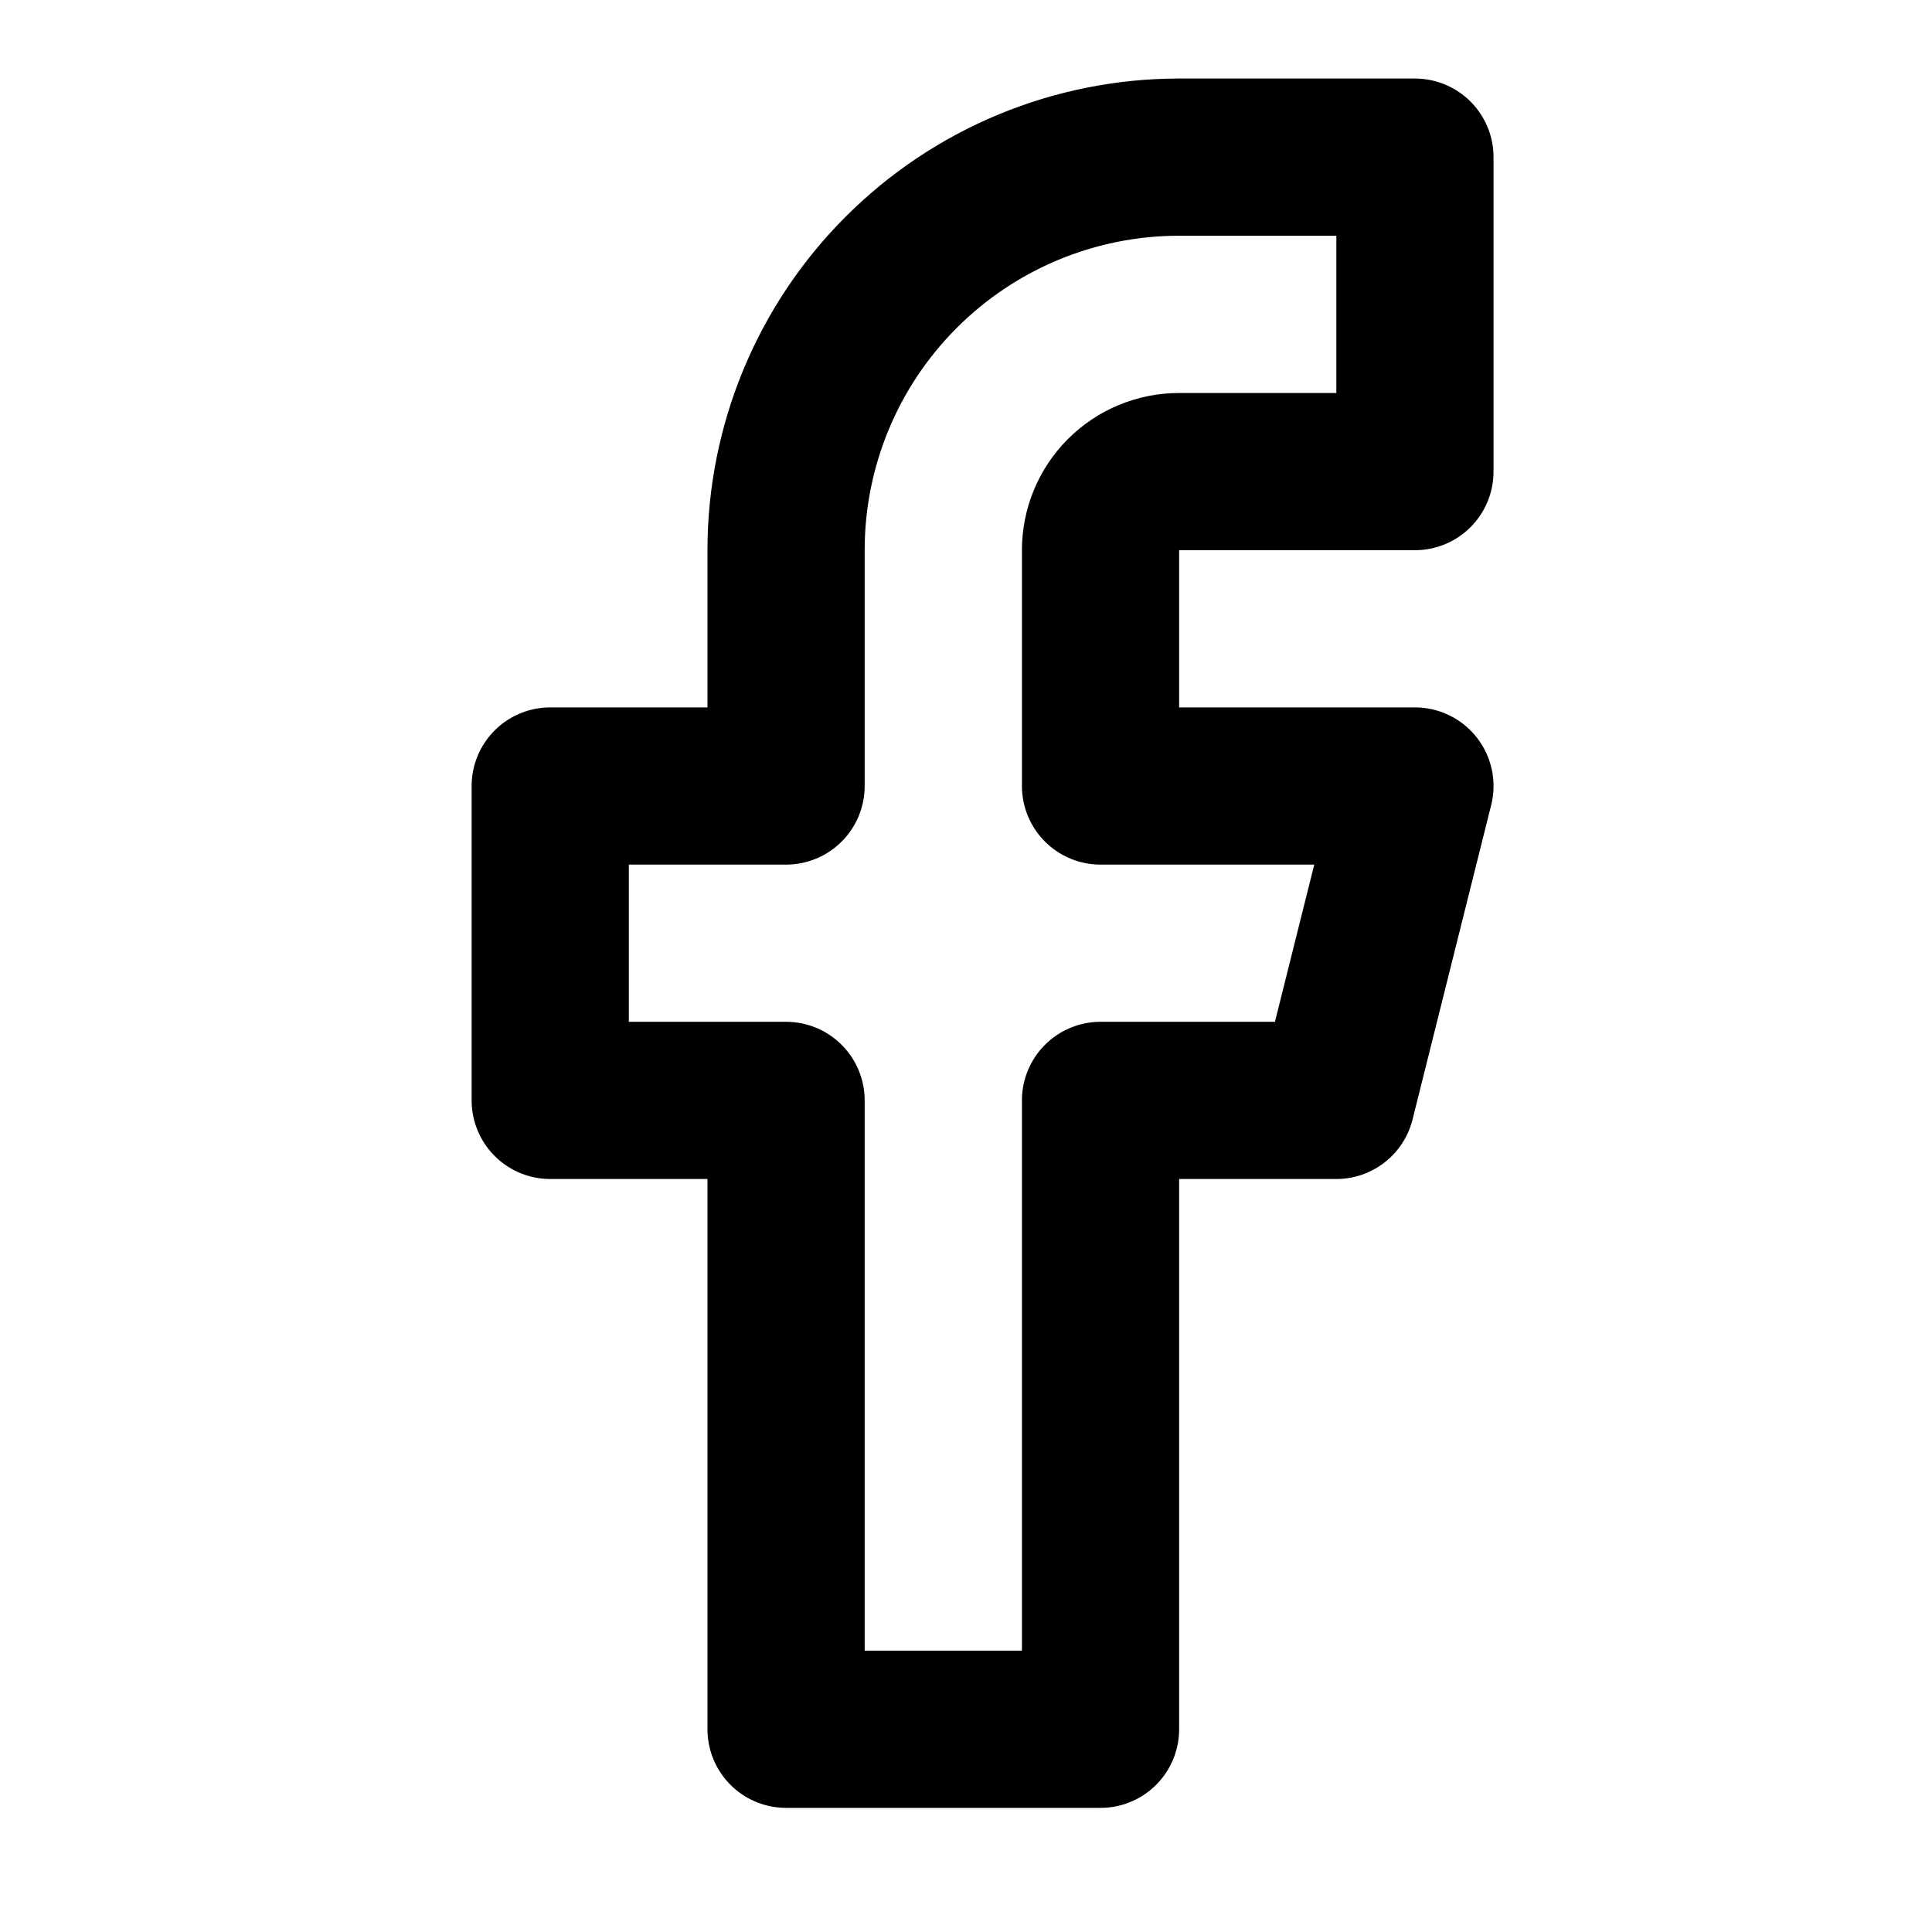
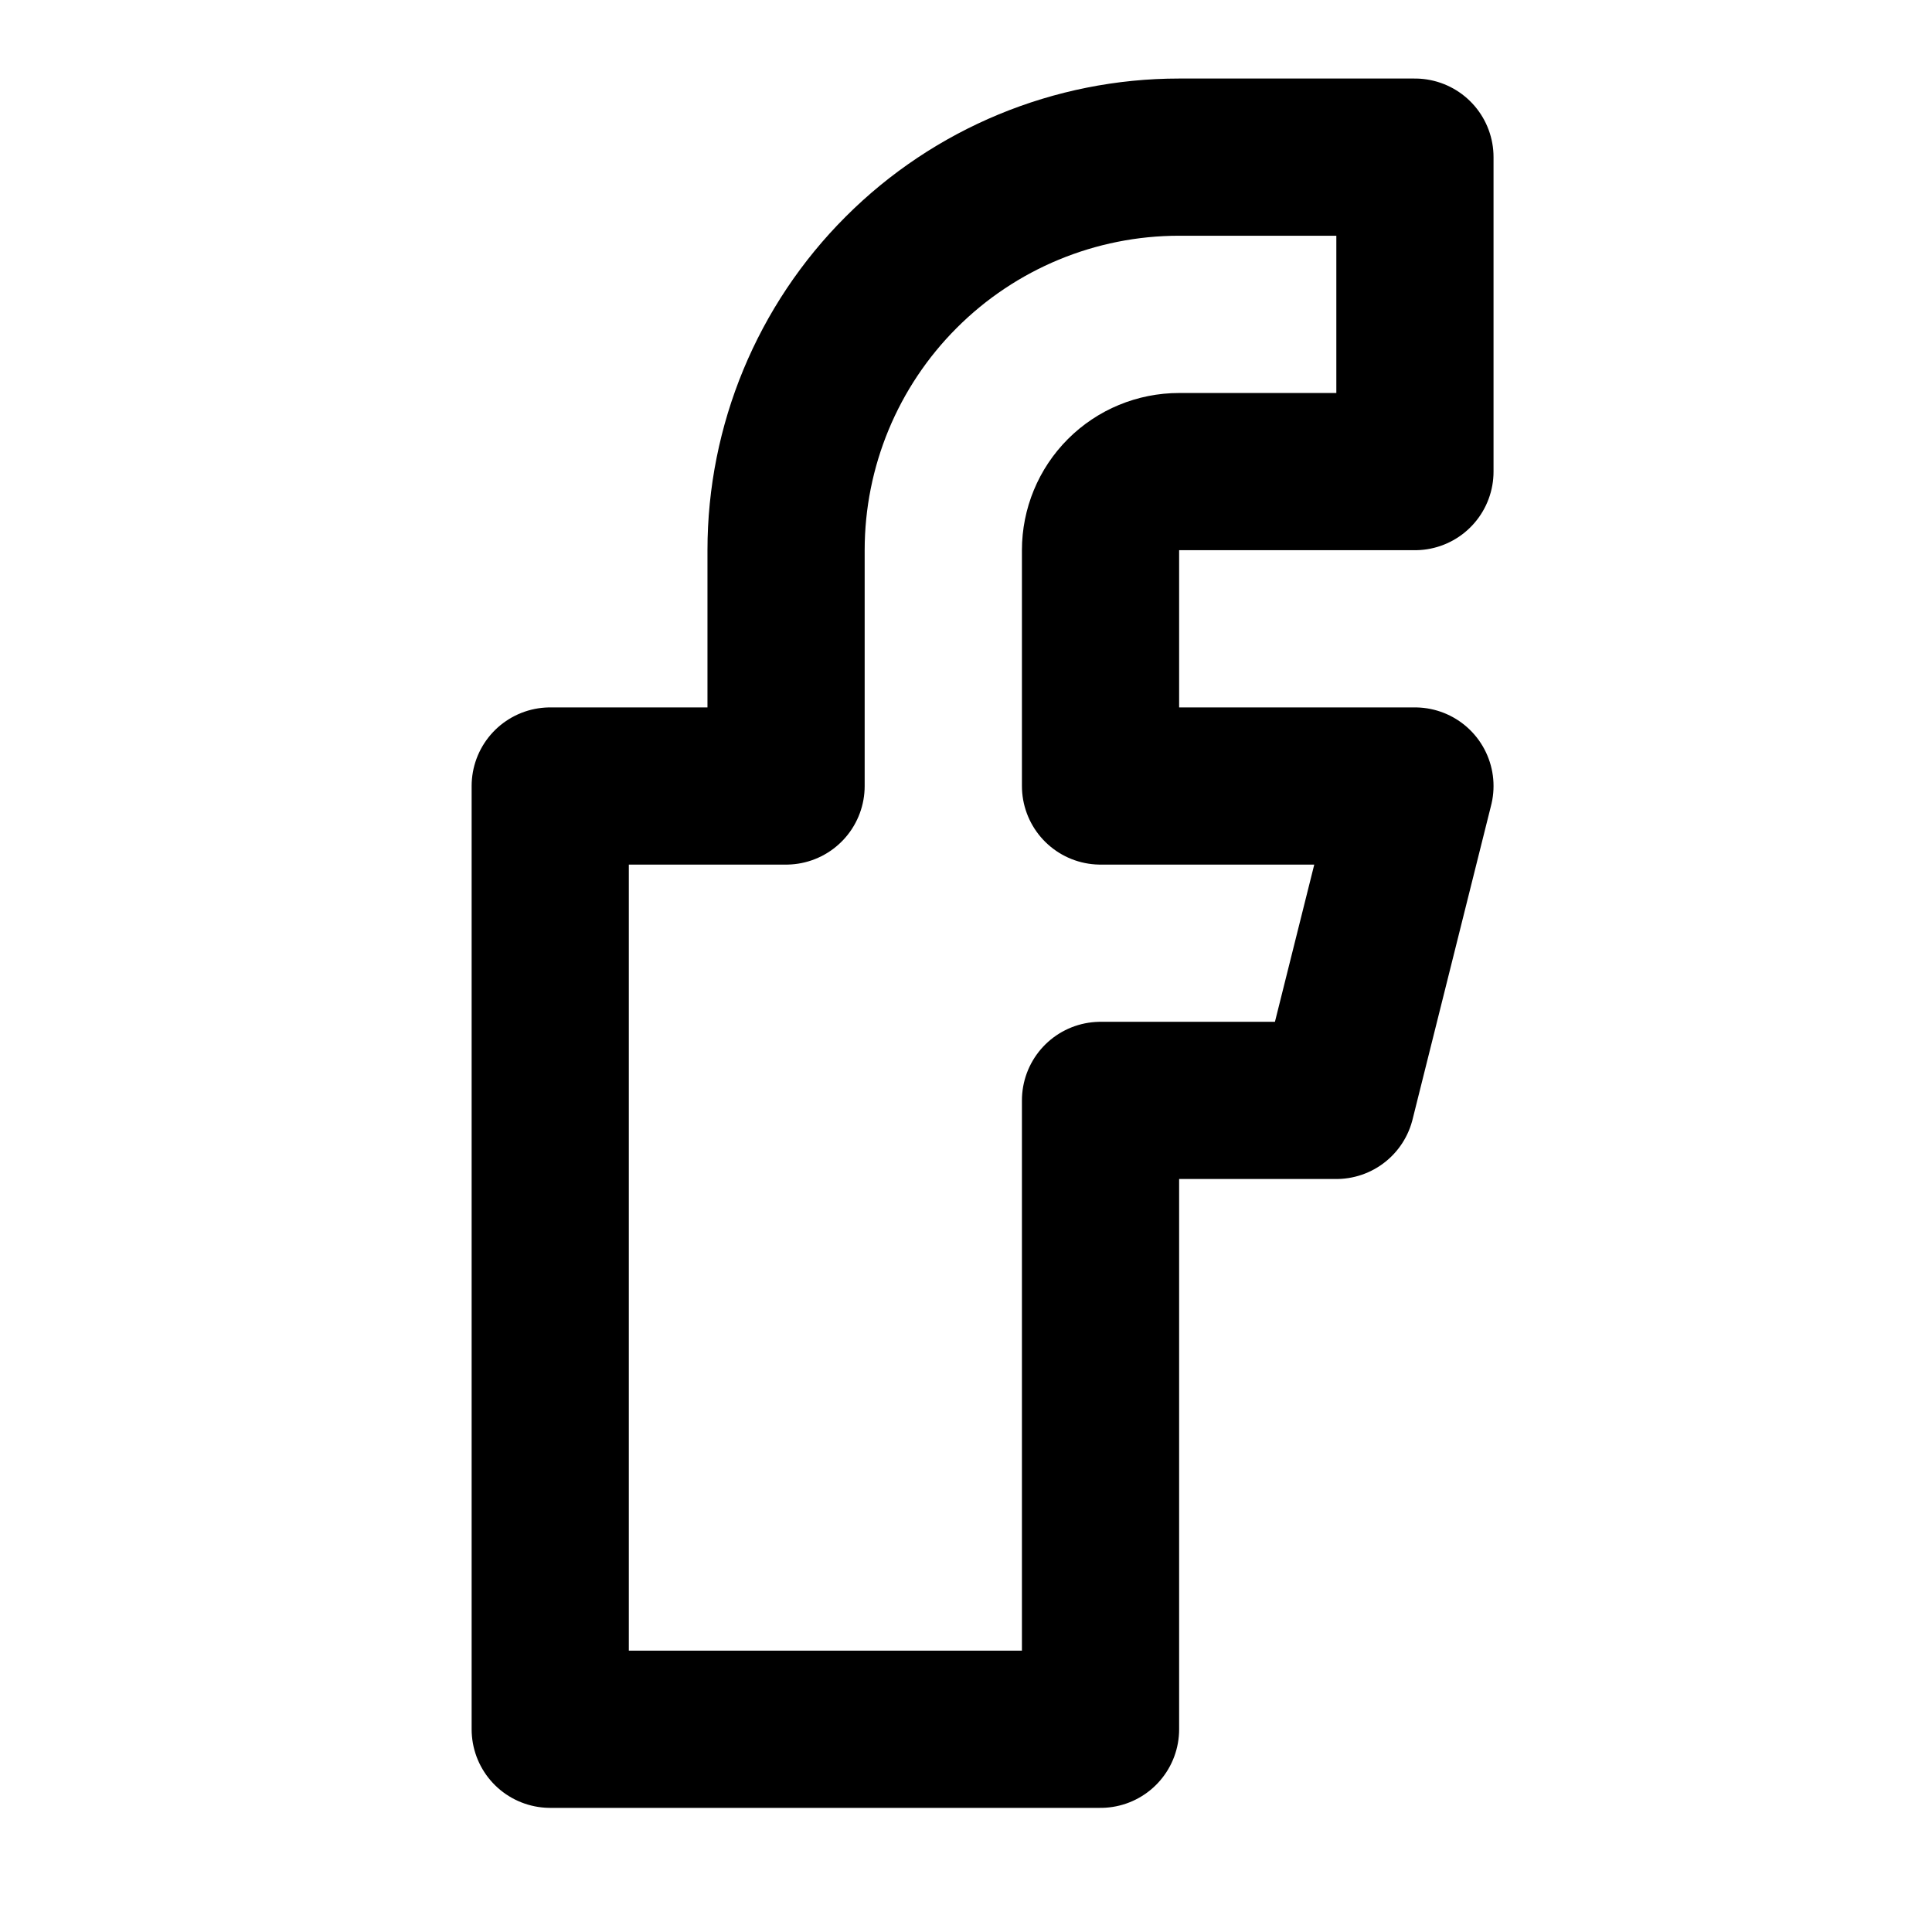
<svg xmlns="http://www.w3.org/2000/svg" width="30" height="30" viewBox="0 0 30 30" fill="none">
-   <path d="M21.971 2.44H18.309C16.691 2.44 15.138 3.083 13.994 4.228C12.849 5.372 12.206 6.925 12.206 8.543V12.205H8.544V17.087H12.206V26.852H17.089V17.087H20.75L21.971 12.205H17.089V8.543C17.089 8.22 17.217 7.909 17.446 7.68C17.675 7.451 17.985 7.323 18.309 7.323H21.971V2.44Z" stroke="black" stroke-width="2.441" stroke-linecap="round" stroke-linejoin="round" />
+   <path d="M21.971 2.44H18.309C16.691 2.44 15.138 3.083 13.994 4.228C12.849 5.372 12.206 6.925 12.206 8.543V12.205H8.544V17.087V26.852H17.089V17.087H20.75L21.971 12.205H17.089V8.543C17.089 8.22 17.217 7.909 17.446 7.68C17.675 7.451 17.985 7.323 18.309 7.323H21.971V2.44Z" stroke="black" stroke-width="2.441" stroke-linecap="round" stroke-linejoin="round" />
</svg>